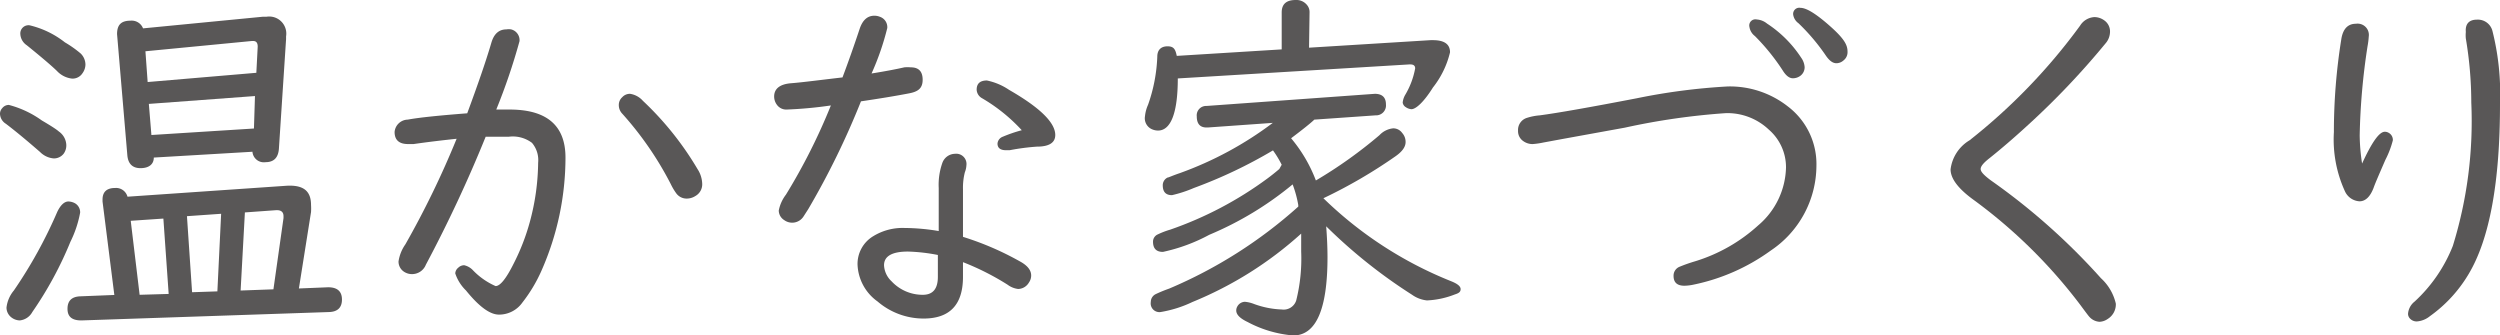
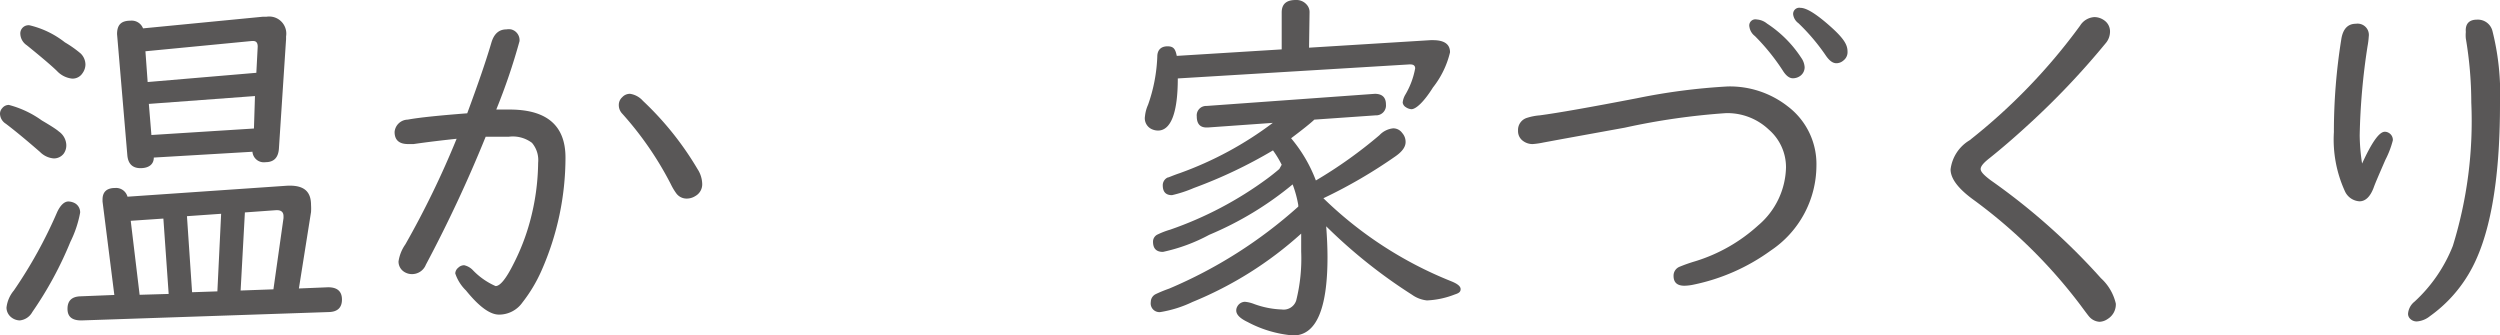
<svg xmlns="http://www.w3.org/2000/svg" viewBox="0 0 146.29 19.63">
  <defs>
    <style>.cls-1{fill:#595757;}</style>
  </defs>
  <title>menu2</title>
  <g id="Layer_2" data-name="Layer 2">
    <g id="視聴範囲">
      <path class="cls-1" d="M.52,6.14a5.84,5.84,0,0,1,1.93.91c.53.31.87.53,1,.65a1,1,0,0,1,.43.79A.82.82,0,0,1,3.72,9a.72.72,0,0,1-.58.27,1.27,1.27,0,0,1-.8-.38C1.58,8.23.92,7.68.34,7.24A.71.71,0,0,1,0,6.66a.48.48,0,0,1,.13-.33A.49.49,0,0,1,.52,6.14ZM4,11.79a.86.86,0,0,1,.38.1.61.61,0,0,1,.31.55,6.48,6.48,0,0,1-.57,1.71,21.45,21.45,0,0,1-2.23,4.11.94.94,0,0,1-.74.49.84.84,0,0,1-.5-.19A.73.73,0,0,1,.38,18,1.89,1.89,0,0,1,.81,17a27,27,0,0,0,2.54-4.6C3.54,12,3.77,11.79,4,11.79ZM1.73,1.48a5.33,5.33,0,0,1,2.07,1,6.49,6.49,0,0,1,.92.65A.92.92,0,0,1,5,3.78a.88.88,0,0,1-.17.5.69.69,0,0,1-.61.32,1.42,1.42,0,0,1-.89-.45c-.33-.32-.92-.82-1.76-1.5A.84.84,0,0,1,1.19,2,.48.48,0,0,1,1.73,1.48Zm15.76,15.4,1.71-.07q.81,0,.81.72c0,.47-.26.72-.77.73l-14.48.49c-.54,0-.81-.21-.81-.68s.25-.71.74-.73l2-.08L6,11.79s0-.09,0-.11Q6,11,6.74,11a.69.69,0,0,1,.72.51l9.3-.64c1-.06,1.44.31,1.44,1.12a3.19,3.19,0,0,1,0,.42Zm-2.72-8L9,9.22c0,.41-.31.62-.78.62s-.73-.26-.77-.77L6.85,2c0-.53.22-.79.79-.79a.71.71,0,0,1,.73.45l7-.68h.22a1,1,0,0,1,1.15,1.15v.16l-.42,6.42q-.06.78-.78.78A.67.67,0,0,1,14.77,8.84Zm-4.9,8.32-.31-4.41-1.91.13.52,4.33ZM15,4.26l.08-1.53c0-.23-.09-.34-.29-.33h-.06L8.51,3l.13,1.8Zm-.08,1.36-6.21.46L8.86,7.9l6-.38ZM11.24,17.1l1.48-.05.22-4.54-2,.14ZM14.08,17,16,16.93l.59-4.17s0-.07,0-.11c0-.25-.15-.37-.45-.35l-1.81.13Z" />
      <path class="cls-1" d="M27.34,6.63c.61-1.65,1.08-3,1.41-4.12.15-.53.45-.79.88-.79a.86.86,0,0,1,.28,0,.65.65,0,0,1,.49.69,35.77,35.77,0,0,1-1.36,4c.25,0,.52,0,.78,0q3.27,0,3.27,2.81a16.39,16.39,0,0,1-1.41,6.63,8.73,8.73,0,0,1-1.11,1.85,1.67,1.67,0,0,1-1.37.71c-.53,0-1.17-.47-1.93-1.41a2.48,2.48,0,0,1-.63-1,.45.45,0,0,1,.17-.33.5.5,0,0,1,.35-.15,1,1,0,0,1,.52.3,4.15,4.15,0,0,0,1.32.92c.27,0,.62-.44,1.05-1.3A12.7,12.7,0,0,0,31,13a13.67,13.67,0,0,0,.49-3.48,1.56,1.56,0,0,0-.36-1.16A1.86,1.86,0,0,0,29.78,8C29.46,8,29,8,28.42,8a79.17,79.17,0,0,1-3.5,7.49.87.87,0,0,1-.81.55.84.84,0,0,1-.47-.14.71.71,0,0,1-.32-.6,2.32,2.32,0,0,1,.4-1,52.79,52.79,0,0,0,3-6.18c-.85.09-1.69.19-2.52.31l-.32,0c-.53,0-.79-.24-.79-.71A.79.79,0,0,1,23.86,7C24.5,6.88,25.66,6.76,27.34,6.63Zm9.53-1.14a1.25,1.25,0,0,1,.75.41,18.14,18.14,0,0,1,3.2,4,1.65,1.65,0,0,1,.27.84.78.78,0,0,1-.4.73.93.93,0,0,1-.49.15.75.75,0,0,1-.63-.31,3.39,3.39,0,0,1-.32-.54,19.44,19.44,0,0,0-2.84-4.12.72.72,0,0,1-.2-.5.6.6,0,0,1,.2-.46A.6.6,0,0,1,36.87,5.49Z" />
-       <path class="cls-1" d="M49.3,4.53c.35-.93.68-1.87,1-2.83.17-.52.46-.78.86-.78a.83.83,0,0,1,.32.06.64.64,0,0,1,.44.66A15.52,15.52,0,0,1,51,4.3q1.13-.18,1.92-.36a2.24,2.24,0,0,1,.37,0c.47,0,.7.24.7.73s-.26.69-.78.79c-.88.17-1.82.32-2.83.47a46.5,46.5,0,0,1-3.08,6.3l-.27.42a.79.79,0,0,1-1.14.23.67.67,0,0,1-.32-.56,2.22,2.22,0,0,1,.42-.93,34.85,34.85,0,0,0,2.63-5.22,23.93,23.93,0,0,1-2.58.24.67.67,0,0,1-.58-.28.81.81,0,0,1-.16-.48c0-.47.35-.73,1-.78S48,4.68,49.3,4.53Zm7.05,9.33a17.25,17.25,0,0,1,3.41,1.48c.39.23.58.49.58.78a.71.71,0,0,1-.13.41.75.75,0,0,1-.63.38,1.29,1.29,0,0,1-.62-.25,15.25,15.25,0,0,0-2.61-1.32v.86c0,1.63-.77,2.44-2.31,2.44a4.13,4.13,0,0,1-2.69-1,2.78,2.78,0,0,1-1.17-2.15,1.89,1.89,0,0,1,.92-1.67,3.28,3.28,0,0,1,1.83-.48,12.37,12.37,0,0,1,2,.18V11a3.85,3.85,0,0,1,.21-1.46A.8.8,0,0,1,55.88,9a.6.6,0,0,1,.67.68,1.28,1.28,0,0,1-.09.4,3.66,3.66,0,0,0-.11,1Zm-1.47,1.06a10.47,10.47,0,0,0-1.75-.2c-.93,0-1.4.27-1.4.8a1.37,1.37,0,0,0,.44.94,2.48,2.48,0,0,0,1.83.79c.59,0,.88-.35.88-1.05Zm4.91-7.3a10,10,0,0,0-2.32-1.87.6.6,0,0,1-.32-.5q0-.54.6-.54a3.63,3.63,0,0,1,1.3.55q2.7,1.55,2.7,2.64c0,.45-.36.68-1.07.68a13.34,13.34,0,0,0-1.6.21l-.21,0c-.33,0-.5-.13-.5-.39A.47.47,0,0,1,58.68,8,8.32,8.32,0,0,1,59.79,7.62Z" />
      <path class="cls-1" d="M76.6,2.79l7.11-.44h.14c.67,0,1,.24,1,.71a5.3,5.3,0,0,1-1,2.06c-.53.85-1,1.27-1.26,1.27a.67.67,0,0,1-.33-.12A.37.37,0,0,1,82.08,6a1.11,1.11,0,0,1,.16-.47A4.66,4.66,0,0,0,82.81,4c0-.15-.09-.23-.28-.23h-.07l-13.54.82c0,2-.4,3.05-1.16,3.05a.89.89,0,0,1-.31-.06A.7.7,0,0,1,67,6.8a2.15,2.15,0,0,1,.18-.67,9.46,9.46,0,0,0,.54-2.81c0-.41.23-.61.6-.61s.46.18.54.56L75,2.89V.73c0-.49.27-.73.82-.73a.79.79,0,0,1,.65.28.64.64,0,0,1,.16.45Zm1,10.41c.06.77.08,1.38.08,1.85q0,4.57-2,4.58A6.85,6.85,0,0,1,73,18.84c-.44-.21-.66-.43-.66-.67a.46.46,0,0,1,.06-.23.52.52,0,0,1,.45-.28,1.91,1.91,0,0,1,.51.12,5.22,5.22,0,0,0,1.65.33.77.77,0,0,0,.84-.53,10.13,10.13,0,0,0,.29-2.86q0-.44,0-1.05a21.7,21.7,0,0,1-6.36,4,6.93,6.93,0,0,1-1.87.59.51.51,0,0,1-.57-.59.51.51,0,0,1,.27-.45,7.65,7.65,0,0,1,.8-.33,27.1,27.1,0,0,0,7.56-4.8V12a6.58,6.58,0,0,0-.33-1.21,19.4,19.4,0,0,1-4.88,2.95,10.16,10.16,0,0,1-2.71,1c-.39,0-.58-.2-.58-.6a.46.46,0,0,1,.27-.42,4.7,4.7,0,0,1,.73-.28,21.34,21.34,0,0,0,5.7-3c.19-.14.42-.32.69-.55L75,9.64a6,6,0,0,0-.51-.84A27.93,27.93,0,0,1,69.86,11a7.44,7.44,0,0,1-1.28.42c-.36,0-.54-.19-.54-.58a.5.5,0,0,1,.28-.45c.06,0,.3-.12.72-.26a20.6,20.6,0,0,0,5.44-2.94l-3.8.27H70.6c-.38,0-.57-.22-.57-.65a.55.55,0,0,1,.57-.61l9.85-.71h0c.43,0,.65.21.65.62a.58.58,0,0,1-.61.64L76.91,7c-.22.21-.67.57-1.36,1.09A8.52,8.52,0,0,1,77,10.56a26.55,26.55,0,0,0,3.72-2.65,1.28,1.28,0,0,1,.8-.4.64.64,0,0,1,.53.27.78.78,0,0,1,.2.53c0,.28-.19.55-.57.82a29.17,29.17,0,0,1-4.24,2.47,22.86,22.86,0,0,0,7.46,4.85c.38.15.57.3.57.47s-.12.24-.34.31a5.08,5.08,0,0,1-1.63.35,1.83,1.83,0,0,1-.87-.33A30.36,30.36,0,0,1,77.56,13.2Z" />
      <path class="cls-1" d="M101.08,5.06a5.49,5.49,0,0,1,3.54,1.17,4.23,4.23,0,0,1,1.67,3.48,6,6,0,0,1-2.67,4.95,11.71,11.71,0,0,1-4.54,2,2.76,2.76,0,0,1-.51.06c-.43,0-.64-.19-.64-.58a.56.56,0,0,1,.35-.53,9.3,9.3,0,0,1,.91-.32,9.69,9.69,0,0,0,3.69-2.1,4.57,4.57,0,0,0,1.63-3.4,2.91,2.91,0,0,0-1-2.2A3.53,3.53,0,0,0,101,6.62a40.33,40.33,0,0,0-5.92.85l-3.69.67-1.08.2a4.58,4.58,0,0,1-.62.09.92.92,0,0,1-.55-.17.7.7,0,0,1-.31-.61.74.74,0,0,1,.51-.75,3.3,3.3,0,0,1,.76-.15q1.58-.21,5.68-1A36.4,36.4,0,0,1,101.08,5.06Zm1.72-3.92a1.05,1.05,0,0,1,.6.24,6.87,6.87,0,0,1,2,2,1.06,1.06,0,0,1,.2.55.62.62,0,0,1-.23.49.73.73,0,0,1-.46.16c-.21,0-.41-.16-.6-.47a12.45,12.45,0,0,0-1.62-2,.83.83,0,0,1-.32-.53A.36.36,0,0,1,102.8,1.14Zm2.56-.68c.35,0,.93.36,1.75,1.09s1,1.09,1,1.47a.61.61,0,0,1-.24.52.63.63,0,0,1-.41.16c-.21,0-.4-.14-.6-.42a11.9,11.9,0,0,0-1.62-1.92.76.76,0,0,1-.31-.5A.36.36,0,0,1,105.36.46Z" />
      <path class="cls-1" d="M122.57,1a1,1,0,0,1,.56.19.79.79,0,0,1,.34.68,1.06,1.06,0,0,1-.28.69,45.77,45.77,0,0,1-4.47,4.71c-.86.79-1.63,1.45-2.32,2-.33.26-.5.46-.5.62s.19.36.59.66a37.83,37.83,0,0,1,6.45,5.73,2.89,2.89,0,0,1,.87,1.49,1,1,0,0,1-.47.89.9.9,0,0,1-.48.17.86.86,0,0,1-.58-.27c-.06-.06-.24-.3-.55-.72a30.05,30.05,0,0,0-6.29-6.18c-.87-.64-1.3-1.22-1.3-1.75a2.31,2.31,0,0,1,1.11-1.7,34.18,34.18,0,0,0,6.47-6.71A1.05,1.05,0,0,1,122.57,1Z" />
      <path class="cls-1" d="M138.22,9.57c.57-1.24,1-1.86,1.33-1.86a.44.44,0,0,1,.24.07.47.47,0,0,1,.23.43,5.4,5.4,0,0,1-.44,1.15c-.35.81-.59,1.35-.69,1.64-.2.52-.48.78-.82.78a1,1,0,0,1-.86-.6,7.27,7.27,0,0,1-.64-3.45A34.13,34.13,0,0,1,137,2.32c.09-.62.38-.93.86-.93a.66.66,0,0,1,.75.75,4.55,4.55,0,0,1-.07.56,38.45,38.45,0,0,0-.46,5.22A11.45,11.45,0,0,0,138.22,9.57Zm6.72-8.42a.88.88,0,0,1,.91.67,15.07,15.07,0,0,1,.44,4.26q0,6.86-1.82,9.93a8.09,8.09,0,0,1-2.28,2.49,1.37,1.37,0,0,1-.77.31.54.54,0,0,1-.41-.18.4.4,0,0,1-.1-.28,1,1,0,0,1,.38-.7,8.83,8.83,0,0,0,2.24-3.26A24.66,24.66,0,0,0,144.61,6a22.6,22.6,0,0,0-.32-3.75,2,2,0,0,1,0-.38C144.25,1.4,144.48,1.15,144.94,1.15Z" />
    </g>
  </g>
</svg>